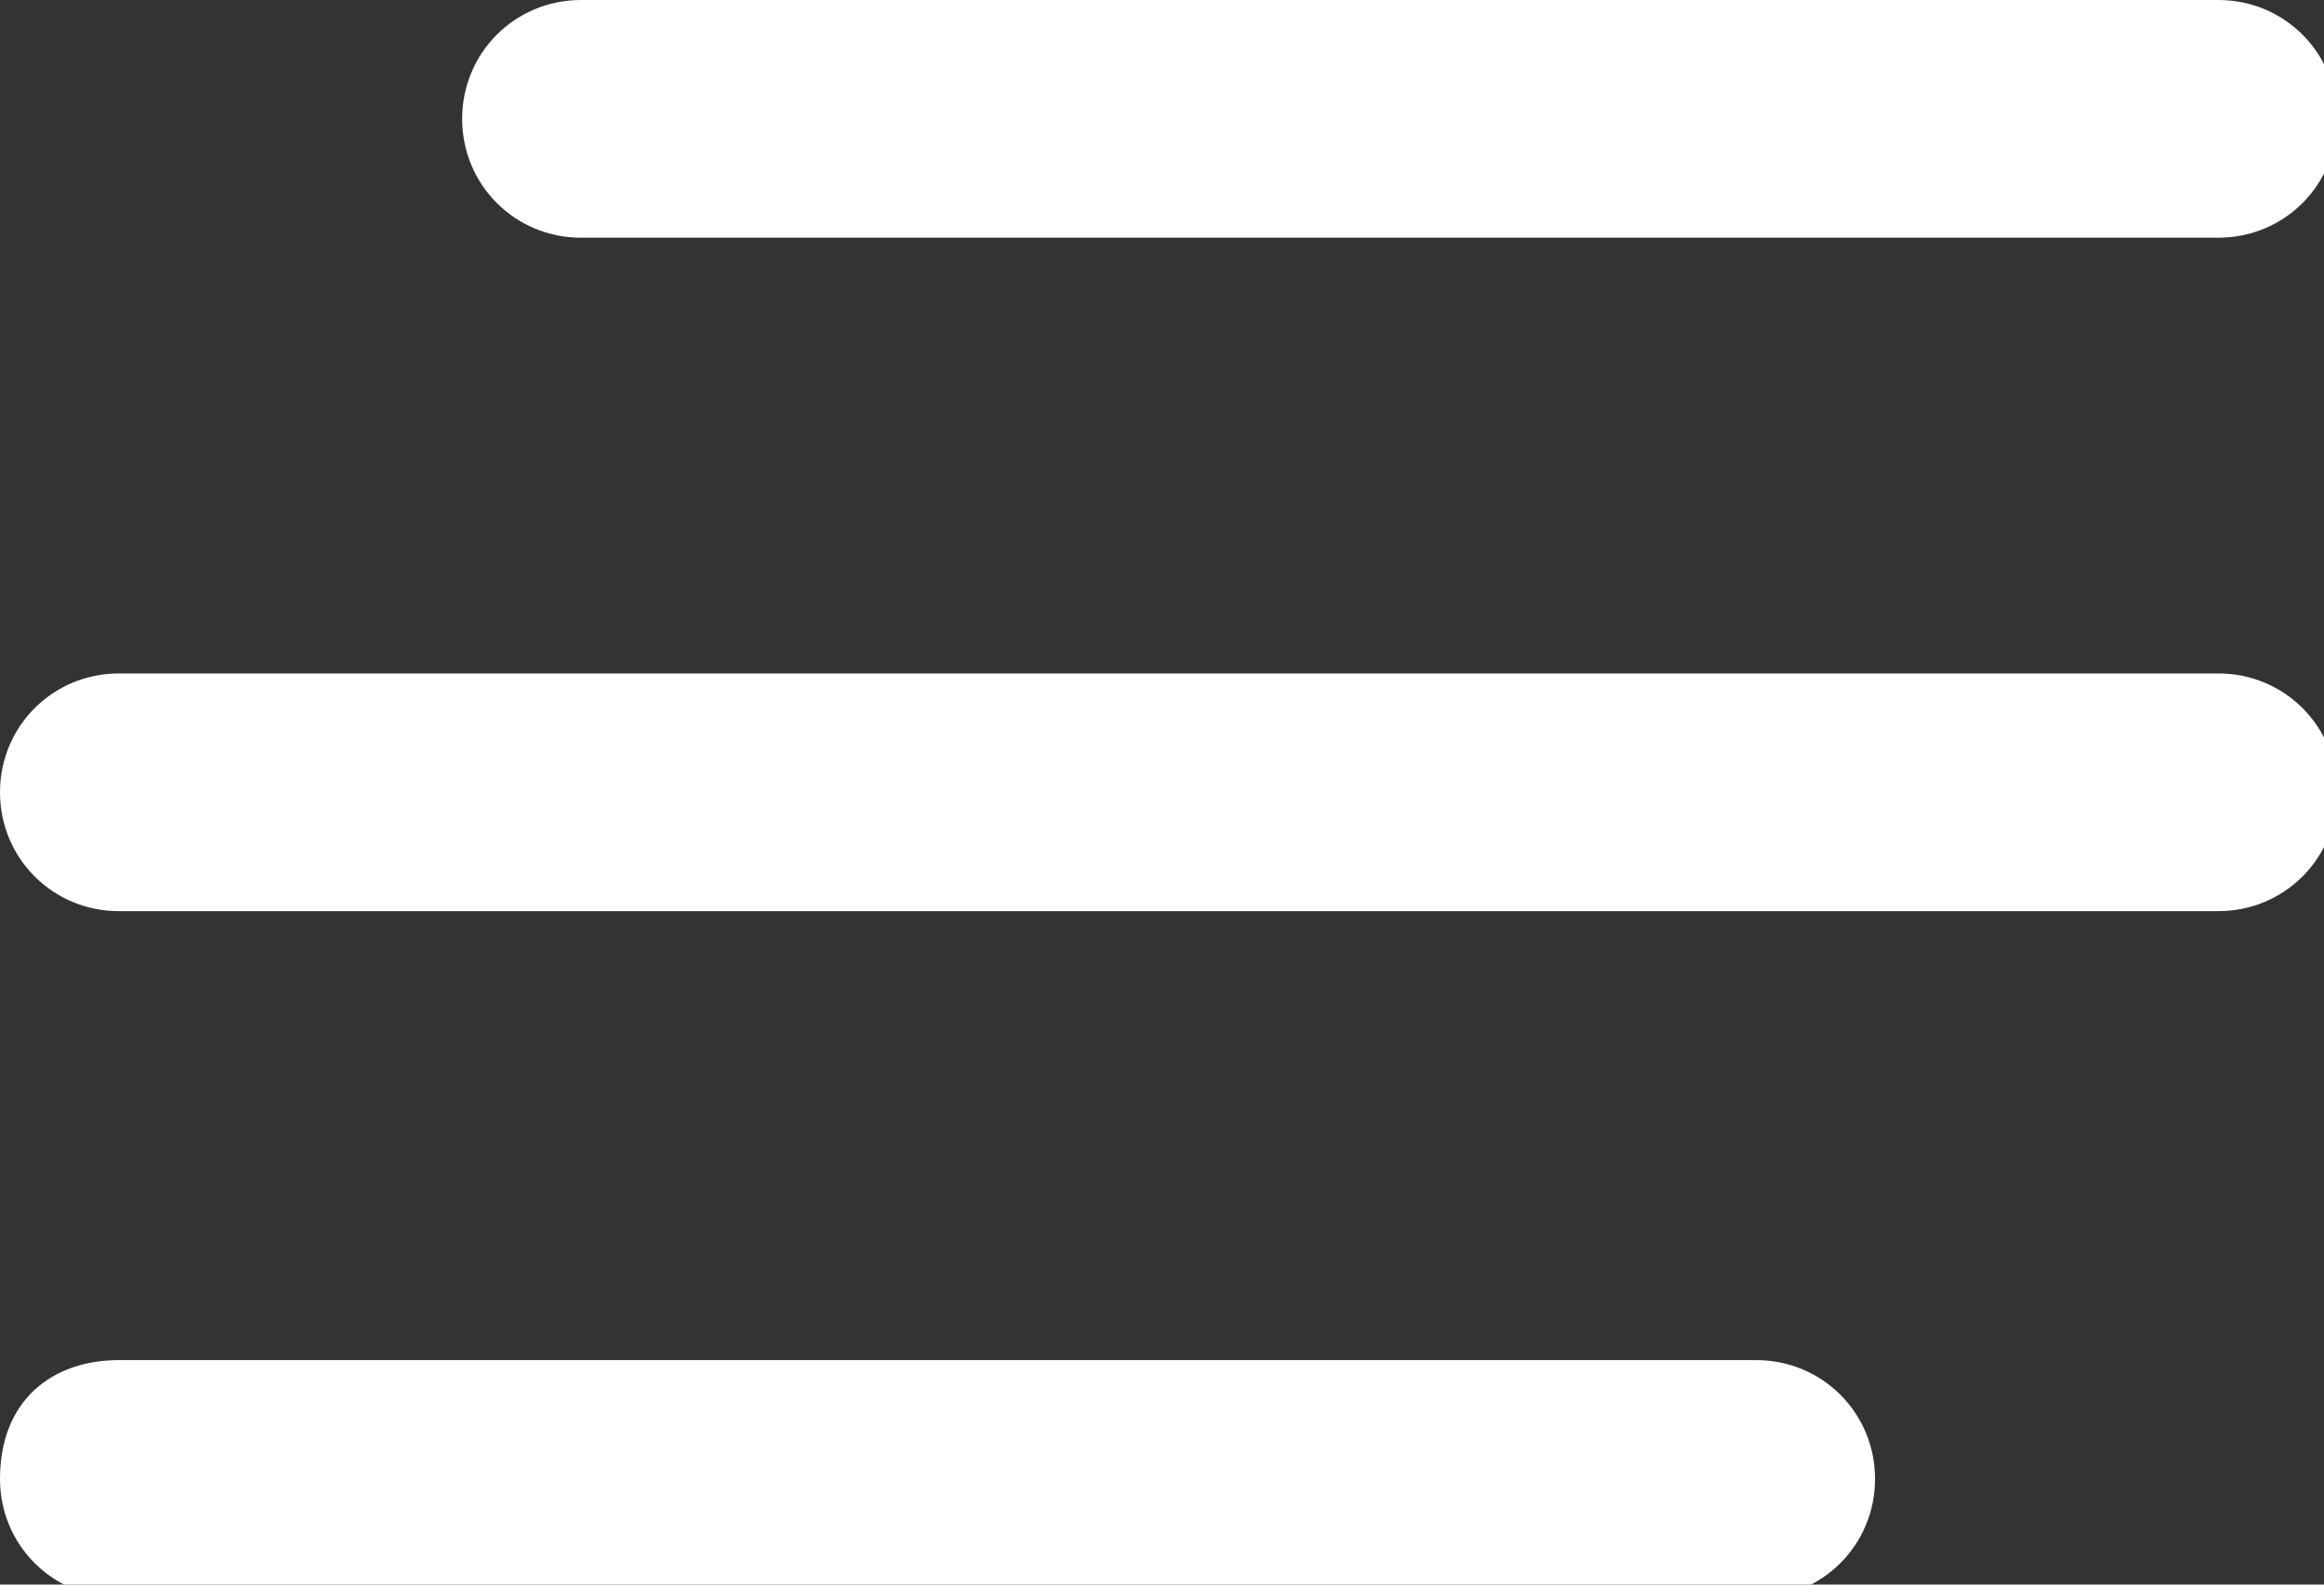
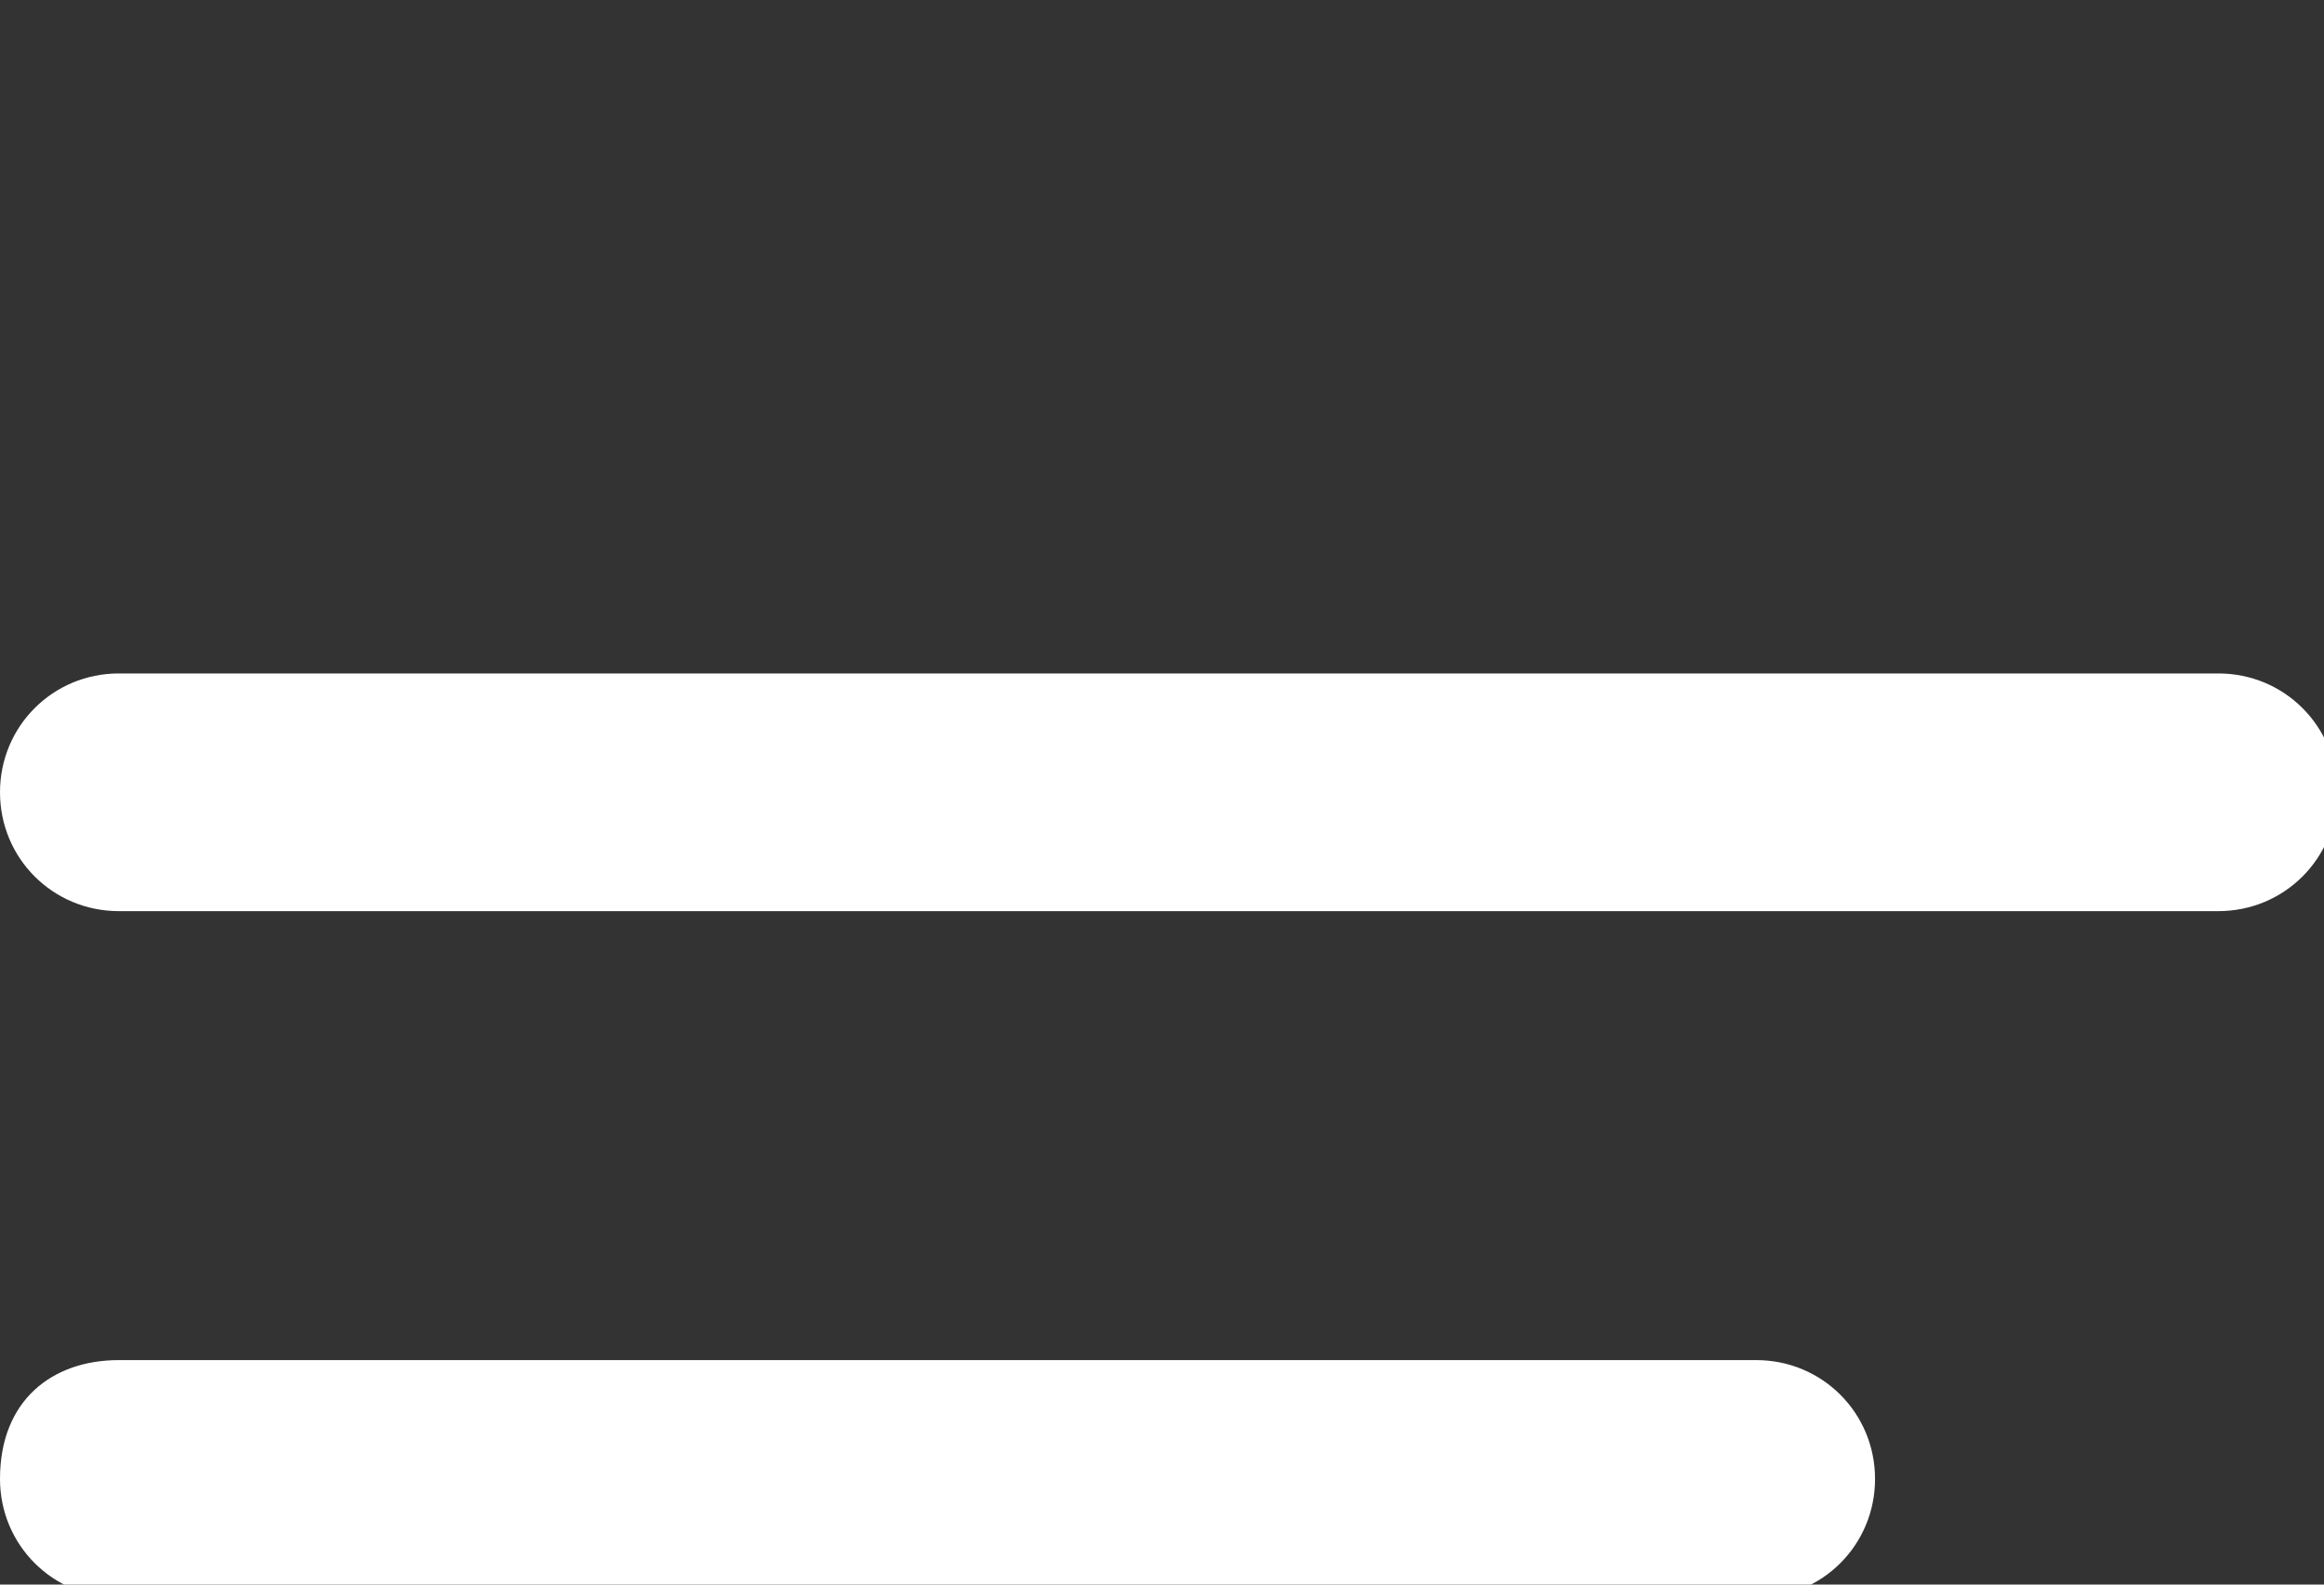
<svg xmlns="http://www.w3.org/2000/svg" version="1.1" id="Livello_1" x="0px" y="0px" viewBox="0 0 17.6 12" style="enable-background:new 0 0 17.6 12;" xml:space="preserve">
  <rect x="0" y="0" width="17.6" height="12" fill="#333333" stroke="none" />
  <style type="text/css">
	.st0{fill:#ffffff;}
</style>
  <g id="Group_596" transform="translate(-17 -631)">
-     <path id="Rectangle_101" class="st0" d="M21.4,631h12.4c0.5,0,0.9,0.4,0.9,0.9l0,0c0,0.5-0.4,0.9-0.9,0.9H21.4   c-0.5,0-0.9-0.4-0.9-0.9l0,0C20.5,631.4,20.9,631,21.4,631z" />
    <path id="Rectangle_102" class="st0" d="M17.9,636.1h15.9c0.5,0,0.9,0.4,0.9,0.9l0,0c0,0.5-0.4,0.9-0.9,0.9H17.9   c-0.5,0-0.9-0.4-0.9-0.9l0,0C17,636.5,17.4,636.1,17.9,636.1z" />
    <path id="Rectangle_103" class="st0" d="M17.9,641.3h12.4c0.5,0,0.9,0.4,0.9,0.9l0,0c0,0.5-0.4,0.9-0.9,0.9H17.9   c-0.5,0-0.9-0.4-0.9-0.9l0,0C17,641.6,17.4,641.3,17.9,641.3z" />
  </g>
</svg>